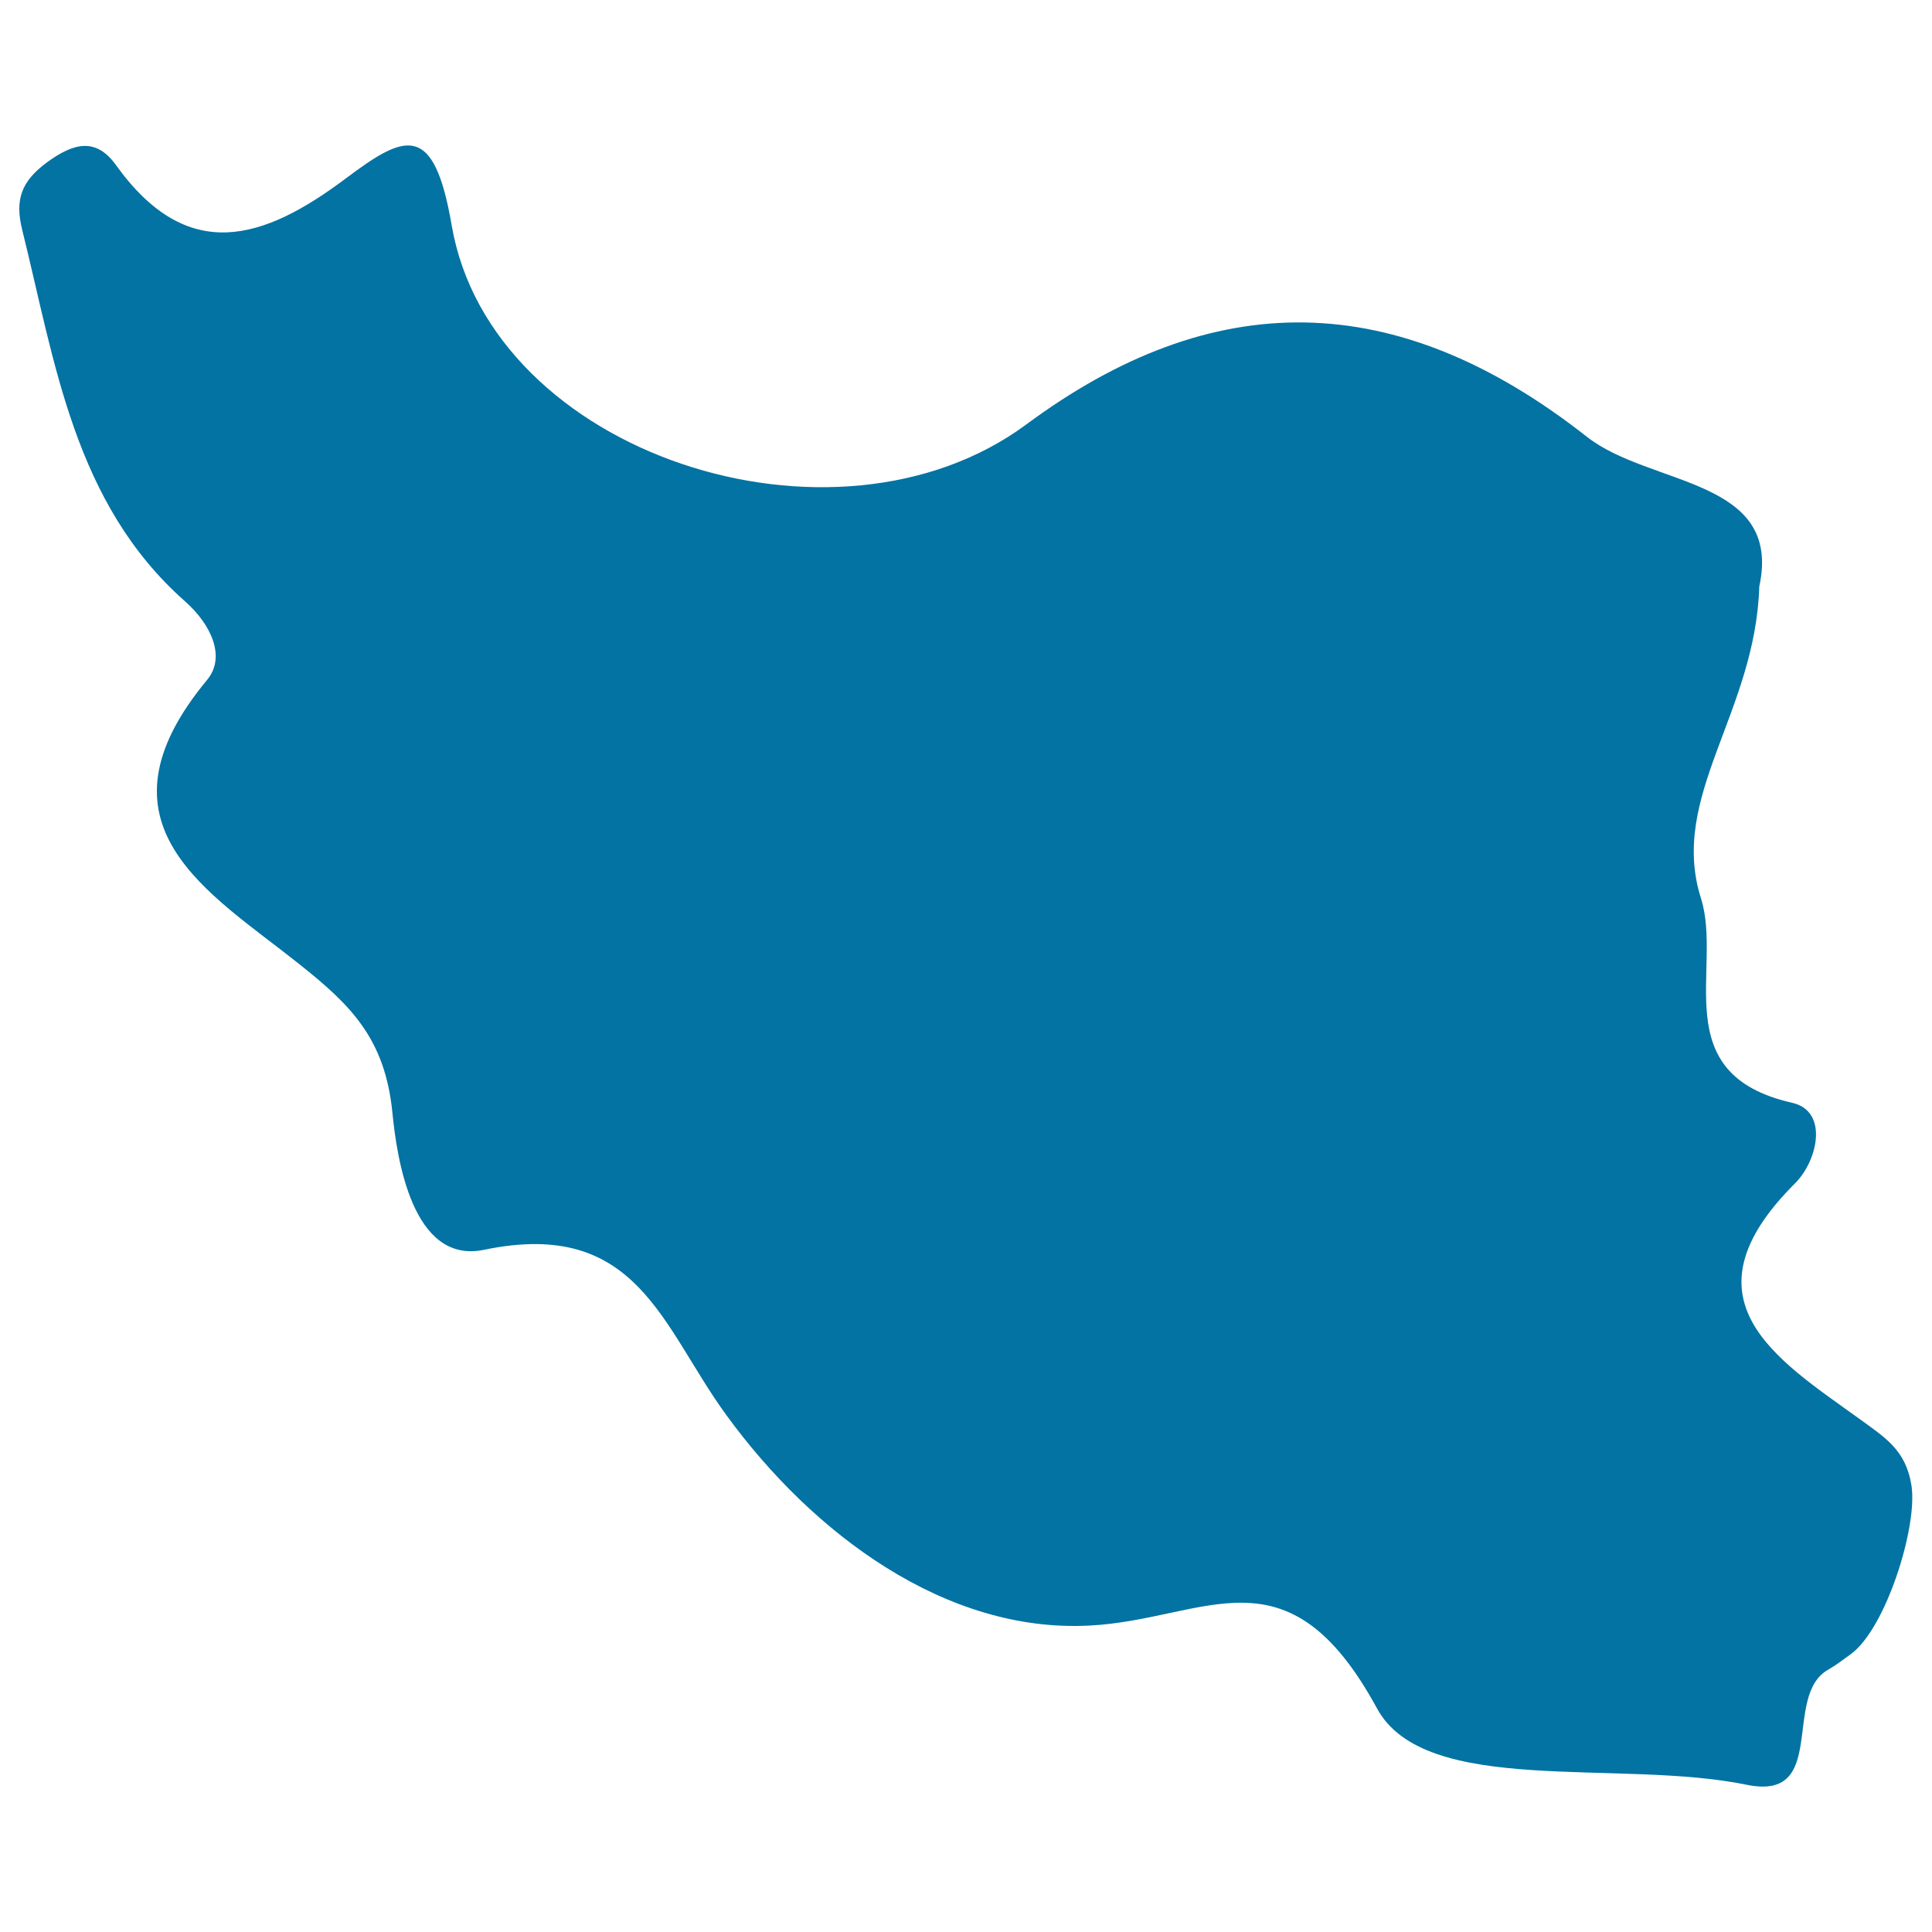
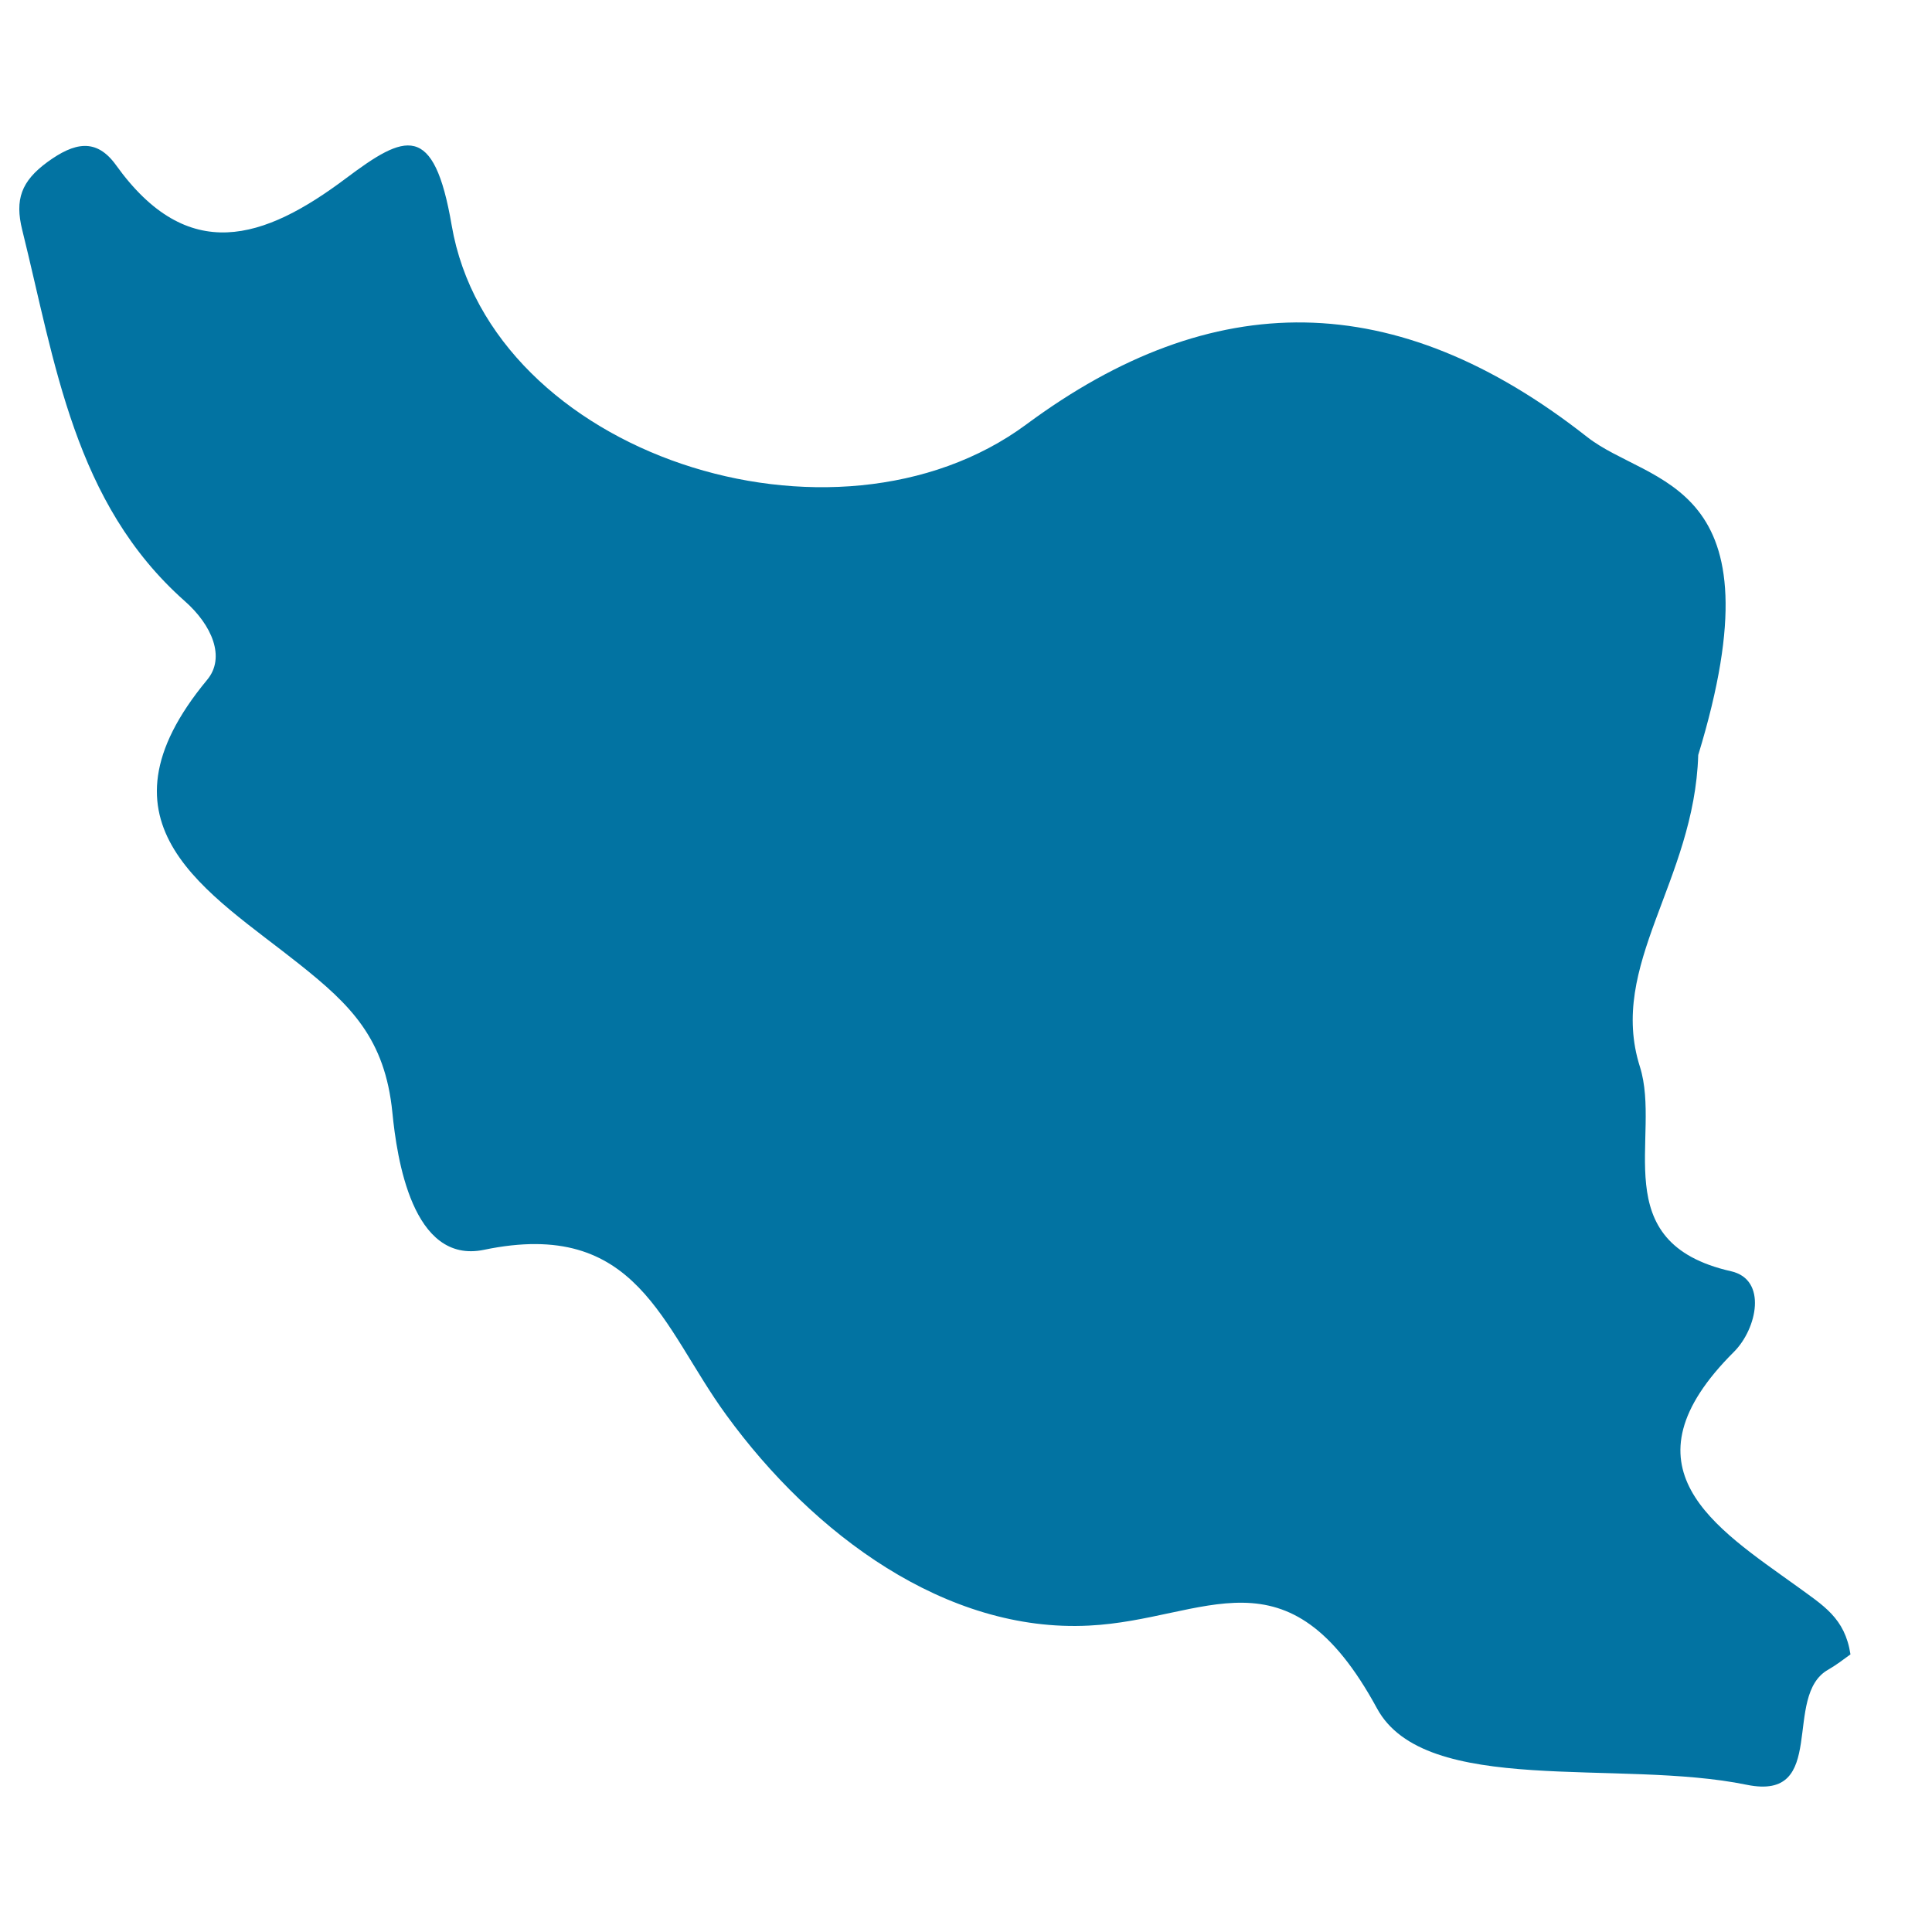
<svg xmlns="http://www.w3.org/2000/svg" viewBox="0 0 1000 1000" style="fill:#0273a2">
  <title>Iran SVG icon</title>
  <g>
-     <path d="M821.4,226.1c-99.1-77.9-193.8-77.8-290.2-6.4C432,293,254.2,235.2,233.8,116.7c-9.2-53.9-24.2-47.3-54.6-24.5c-42.6,32-82,45.1-119.2-6.8c-10.2-14.1-21.5-11.7-35.5-1.5C11,93.8,7.6,103.3,11.5,119c17.1,68.9,26.8,141.3,84.1,192.1c14.1,12.4,21.3,29.2,11.6,40.8c-62.4,75.3,1.2,110,47.8,147.2c26.4,21,44.3,38.4,48.1,76.8c2.3,23.2,10.2,78.7,47.4,71c79.5-16.6,92,39.8,125.5,85.6c44.9,61.7,113.6,112.7,187.7,108.9c60.6-3,102.4-42.8,149,42.8c24.9,46.1,125.5,26,191.4,39.6c42.6,8.7,18.1-46.1,42.2-59.6c4-2.3,7.8-5.2,11.5-7.9c18.3-13.1,34.8-66,31.6-87.2c-2.9-18.9-14-25.2-27.8-35.3c-42.4-30.5-92.7-61.4-32.4-121.4c11.8-11.9,17.3-37.3-1.6-41.6c-65.8-14.9-35.7-69.6-47.2-105.9c-16.7-52.6,28.2-95.9,30.2-161.3C922.8,247.3,854.1,251.8,821.4,226.1z" />
+     <path d="M821.4,226.1c-99.1-77.9-193.8-77.8-290.2-6.4C432,293,254.2,235.2,233.8,116.7c-9.2-53.9-24.2-47.3-54.6-24.5c-42.6,32-82,45.1-119.2-6.8c-10.2-14.1-21.5-11.7-35.5-1.5C11,93.8,7.6,103.3,11.5,119c17.1,68.9,26.8,141.3,84.1,192.1c14.1,12.4,21.3,29.2,11.6,40.8c-62.4,75.3,1.2,110,47.8,147.2c26.4,21,44.3,38.4,48.1,76.8c2.3,23.2,10.2,78.7,47.4,71c79.5-16.6,92,39.8,125.5,85.6c44.9,61.7,113.6,112.7,187.7,108.9c60.6-3,102.4-42.8,149,42.8c24.9,46.1,125.5,26,191.4,39.6c42.6,8.7,18.1-46.1,42.2-59.6c4-2.3,7.8-5.2,11.5-7.9c-2.9-18.9-14-25.2-27.8-35.3c-42.4-30.5-92.7-61.4-32.4-121.4c11.8-11.9,17.3-37.3-1.6-41.6c-65.8-14.9-35.7-69.6-47.2-105.9c-16.7-52.6,28.2-95.9,30.2-161.3C922.8,247.3,854.1,251.8,821.4,226.1z" />
  </g>
</svg>